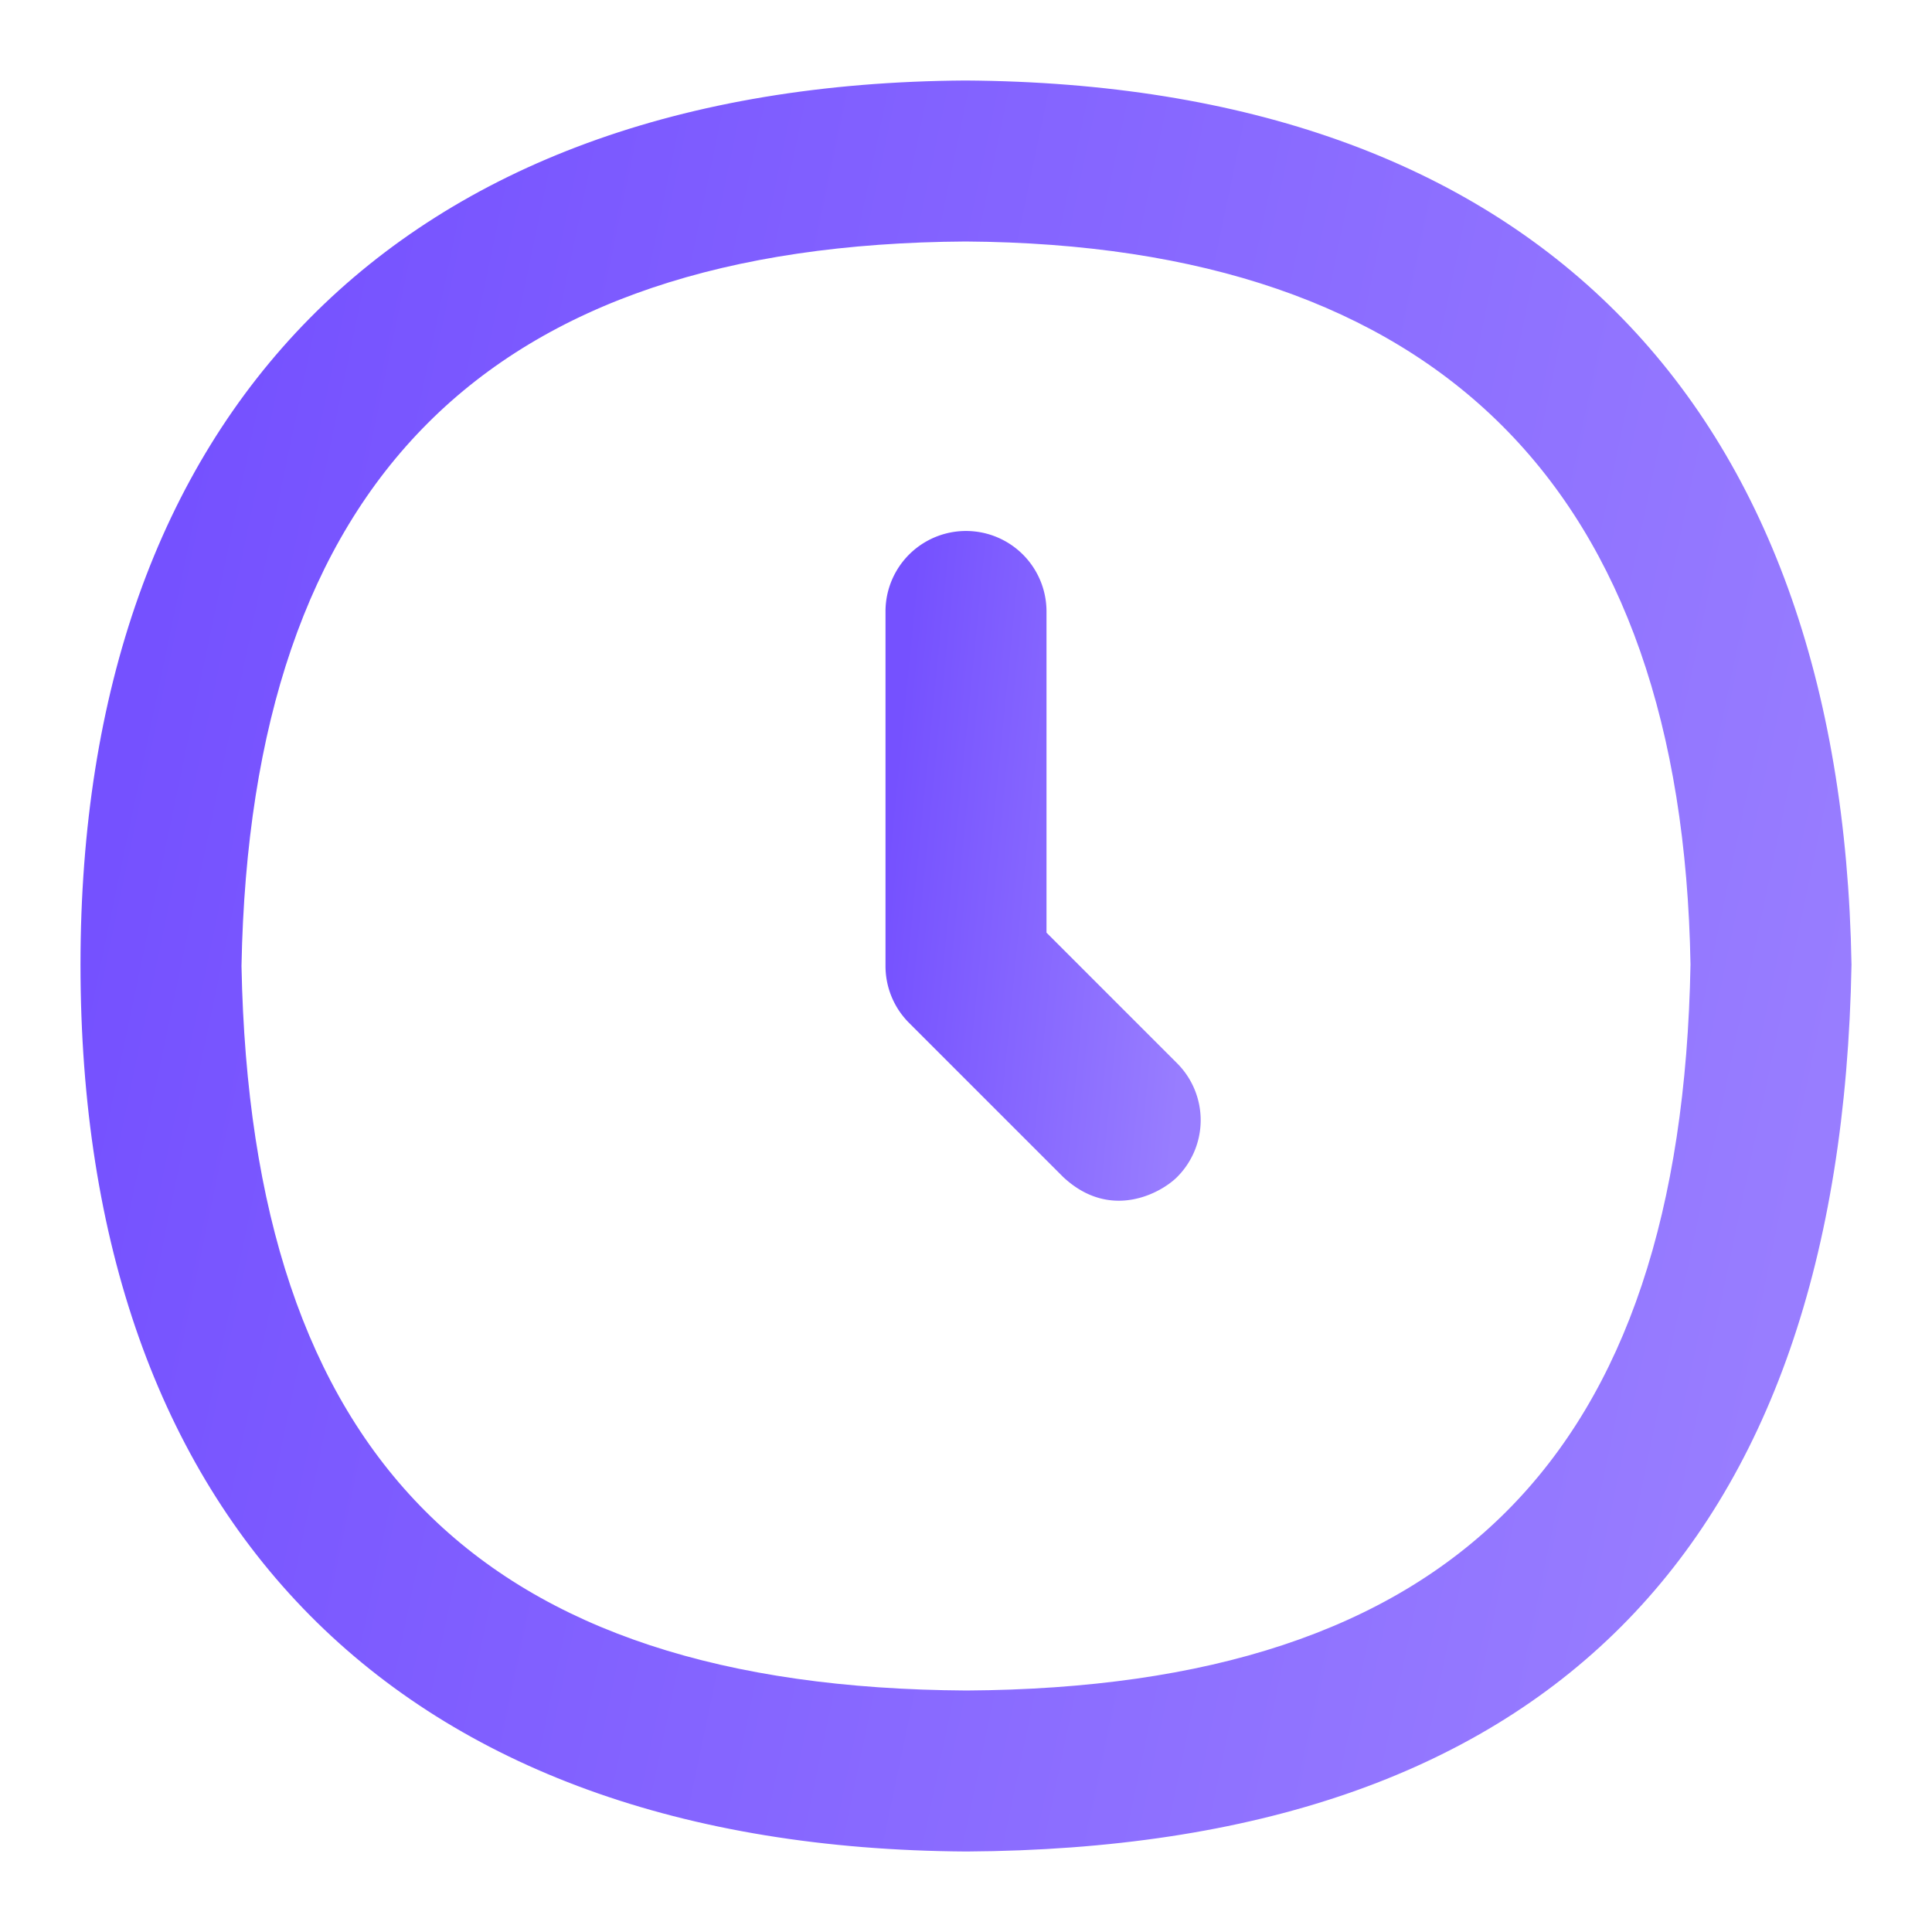
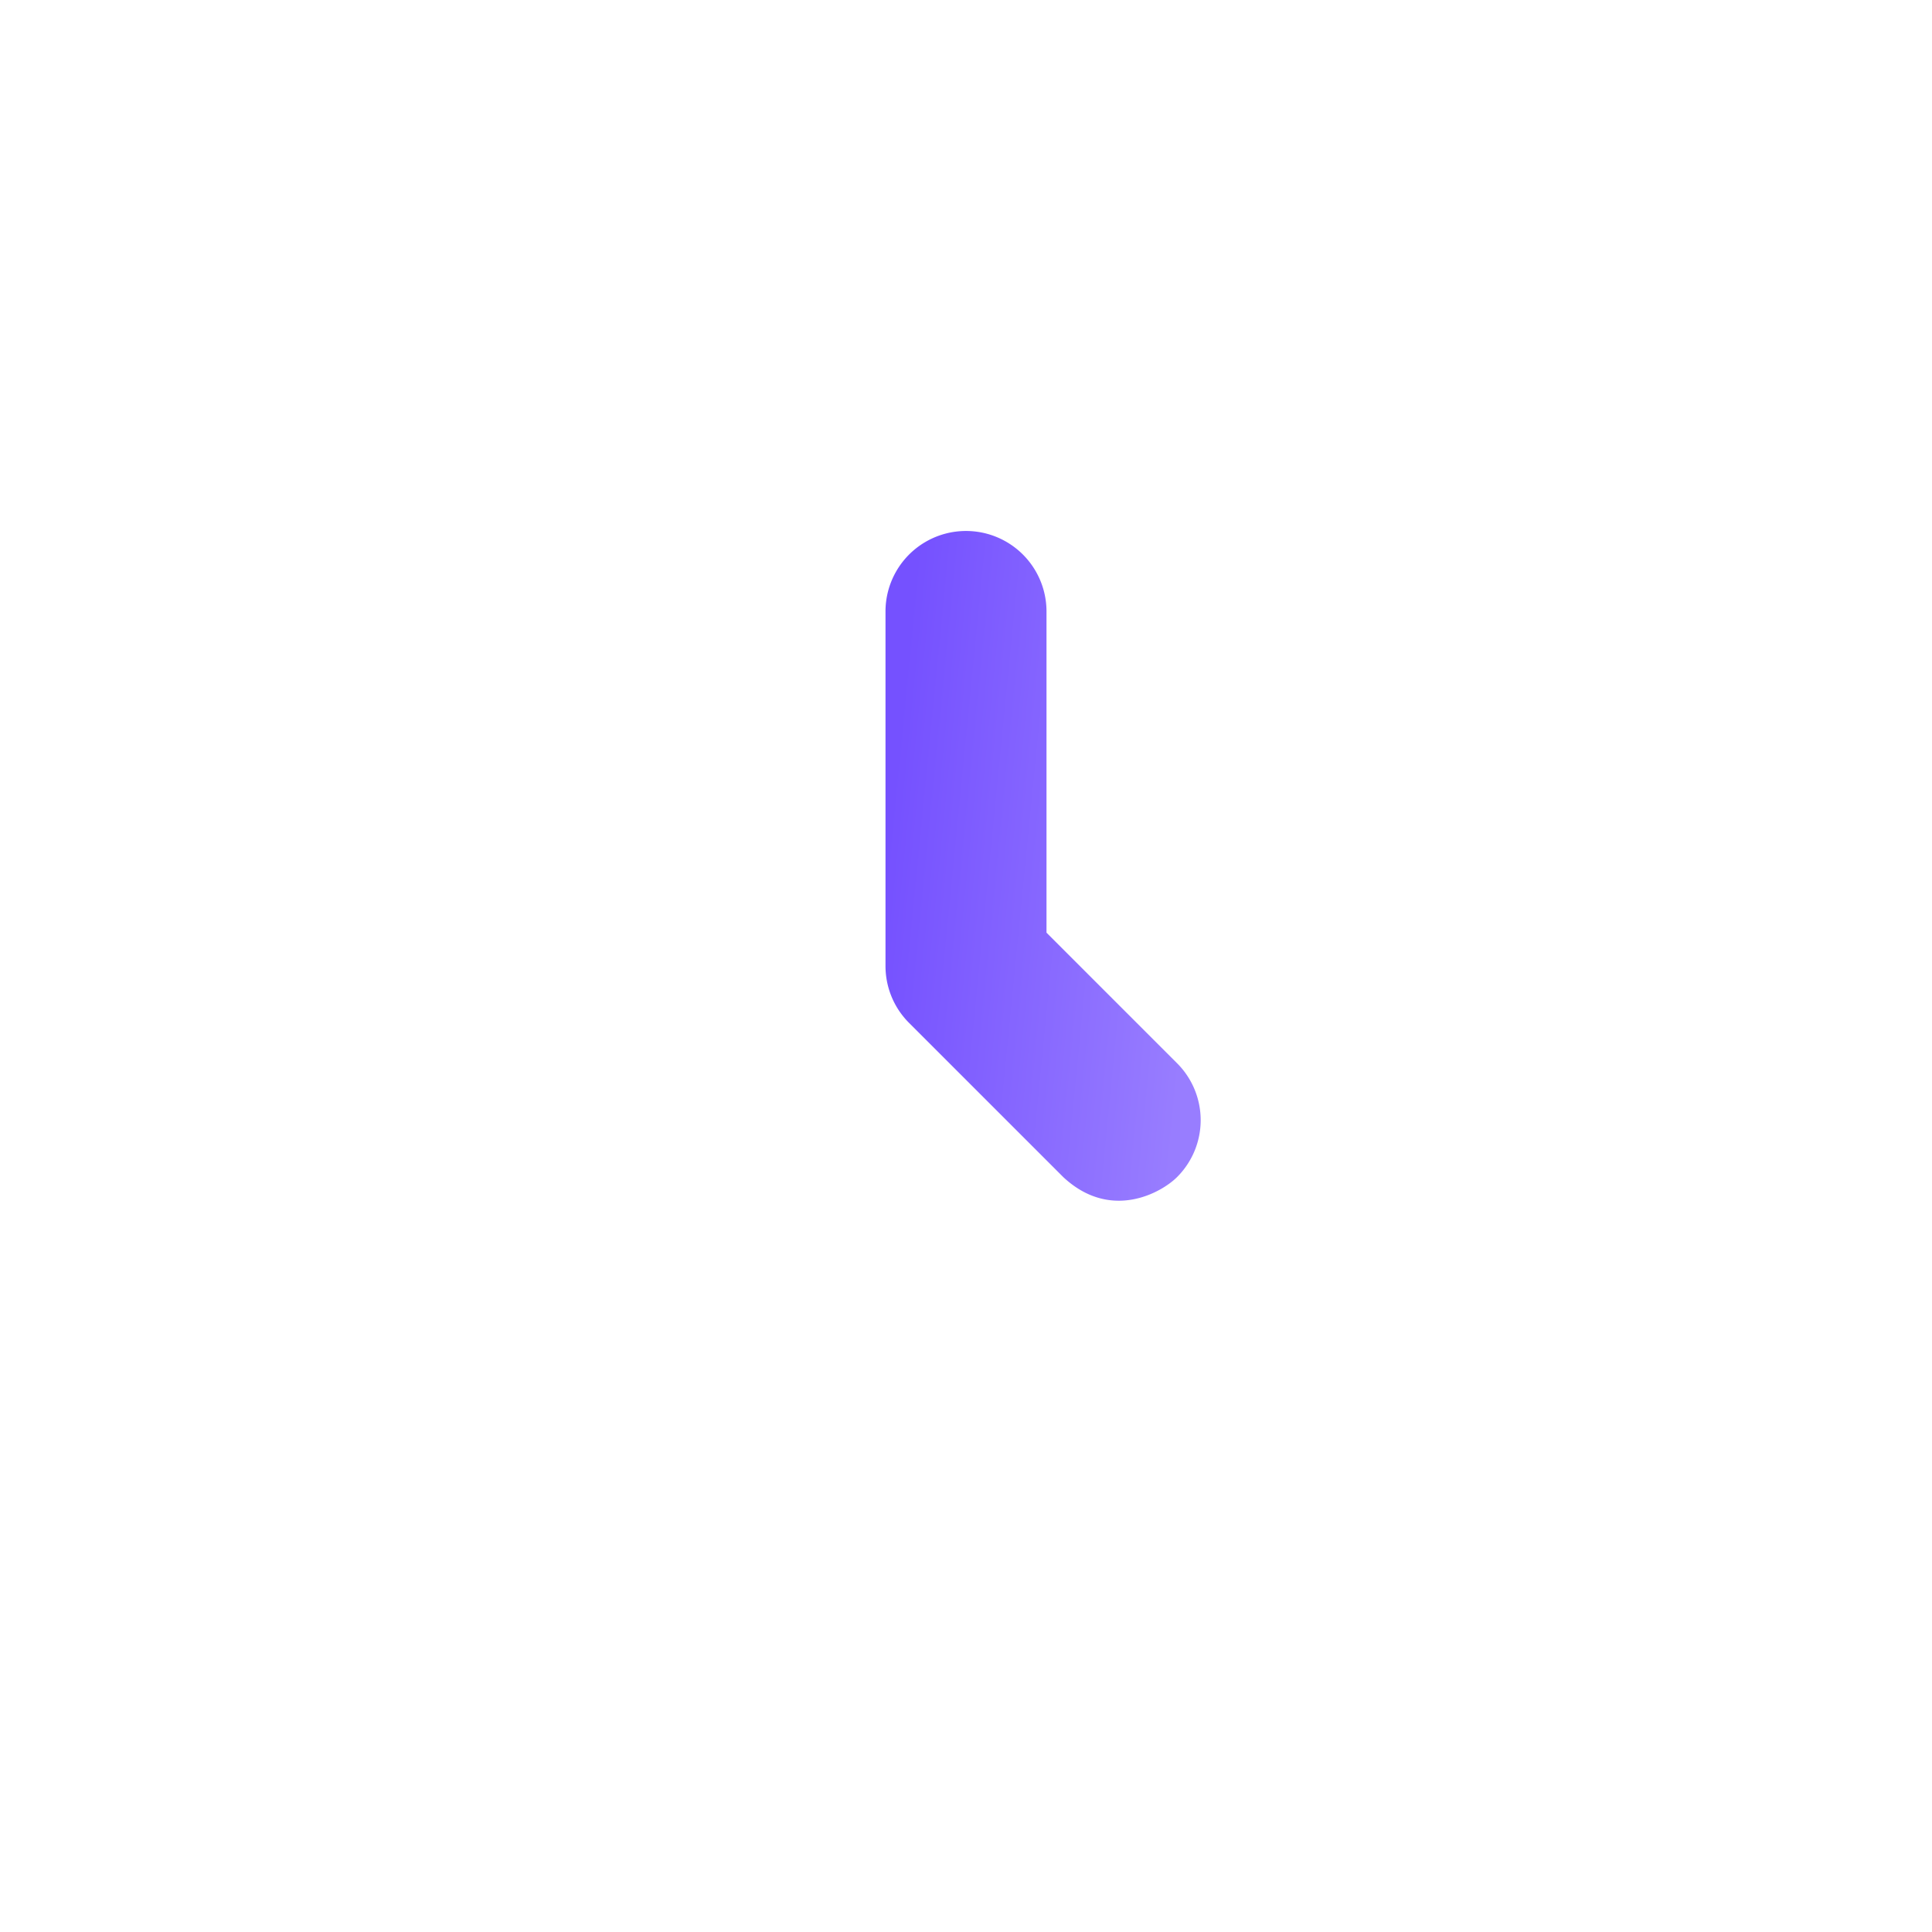
<svg xmlns="http://www.w3.org/2000/svg" width="24" height="24" fill="none">
-   <path fill="url(#a)" d="M11.994 1C4.929 1.044 1 5.17 1 11.982 1 18.894 4.933 22.959 12.006 23c7.162-.042 10.861-3.737 10.994-11.017C22.878 4.946 18.974 1.045 11.994 1Zm.012 20C5.98 20.965 3.118 18.105 3 12c.113-6.019 3.059-8.963 8.994-9 5.873.038 8.903 3.072 9.006 8.981-.112 6.117-2.974 8.983-8.994 9.019Z" />
  <path fill="url(#b)" d="M13 11.586v-3.99a1 1 0 0 0-2 0V12c0 .265.105.52.293.707l1.915 1.915c.589.55 1.219.195 1.414 0a.999.999 0 0 0 0-1.414L13 11.586Z" />
  <defs>
    <linearGradient id="a" x1="1" x2="22.074" y1="12" y2="16.419" gradientUnits="userSpaceOnUse">
      <stop stop-color="#7551FF" />
      <stop offset="1" stop-color="#987DFF" />
    </linearGradient>
    <linearGradient id="b" x1="11" x2="14.877" y1="10.756" y2="11.139" gradientUnits="userSpaceOnUse">
      <stop stop-color="#7551FF" />
      <stop offset="1" stop-color="#987DFF" />
    </linearGradient>
  </defs>
</svg>